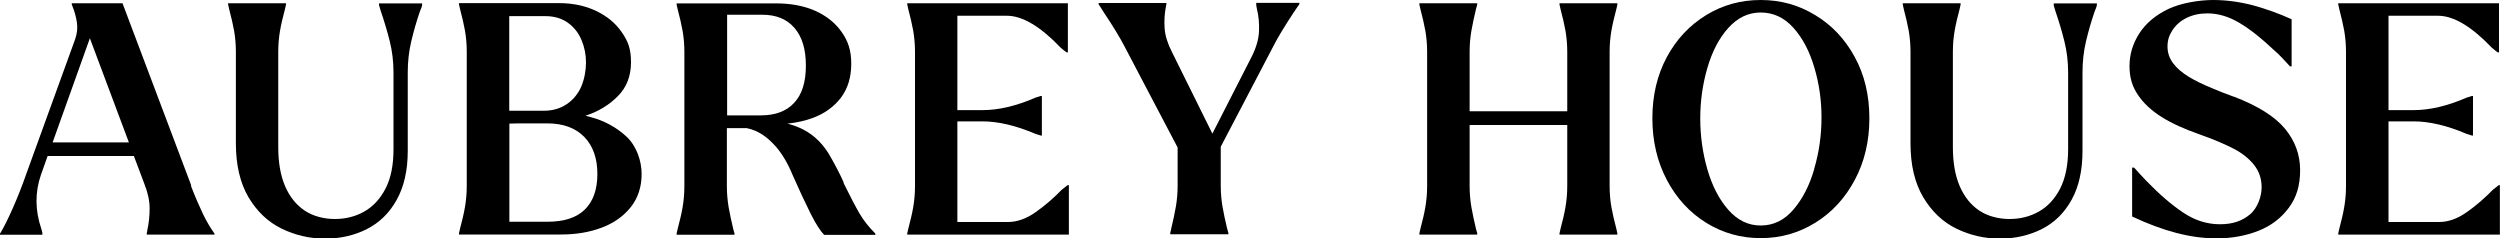
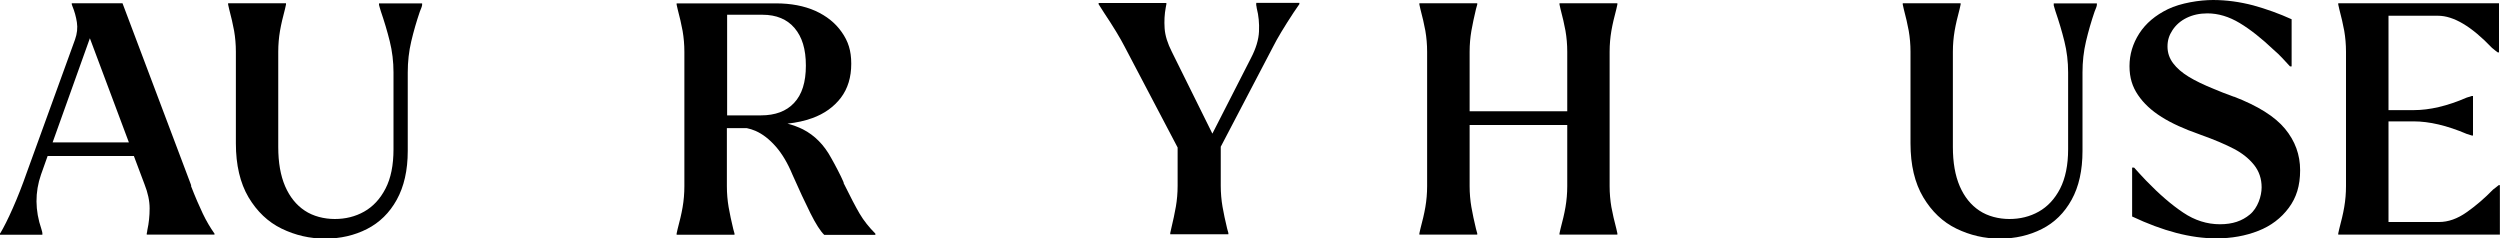
<svg xmlns="http://www.w3.org/2000/svg" viewBox="0 0 2000 190.8" version="1.1" id="Design">
  <defs>
    <style>
      .st0, .st1 {
        fill: none;
      }

      .st1 {
        stroke: #000;
        stroke-linecap: round;
        stroke-linejoin: round;
      }
    </style>
  </defs>
  <path d="M635.3,82.3c6.3-6.7,9.4-16.6,9.4-29.8s-3-22.8-9-30c-6-7.1-14.6-10.7-25.7-10.7h-28.3v80.5h27c11.5,0,20.4-3.3,26.6-10Z" class="st0" />
-   <polygon points="42.1 113.9 103.2 113.9 72 30.6 42.1 113.9" class="st0" />
  <polygon points="389.7 187.7 389.7 187.7 389.7 187.7 389.7 187.7" class="st0" />
  <polygon points="565 102.3 565 102.3 564.9 102.3 565 102.3" class="st0" />
  <path d="M437.8,98.7h-23.6l-6.7.2v78.5h30.3c13.5,0,23.6-3.3,30.2-9.9,6.6-6.6,9.9-16.1,9.9-28.4s-3.5-22.4-10.5-29.6c-7-7.2-16.9-10.8-29.6-10.8Z" class="st0" />
  <path d="M434.9,88.5h0c7.2,0,13.4-1.8,18.5-5.3,5.2-3.5,9-8.2,11.6-14,2.6-5.8,3.8-12.2,3.8-19.3s-1.2-12.3-3.6-18c-2.4-5.7-6-10.2-10.9-13.8-4.9-3.5-10.9-5.3-18.1-5.3h-28.8v75.6h27.5Z" class="st0" />
  <path d="M586.8,102.1c.6,0,1.3,0,2-.2-.7,0-1.4.1-2,.2Z" class="st0" />
  <path d="M1434.7,22.5c-7.3-8.1-16-12.2-26.1-12.2s-18.6,4.1-26,12.4c-7.4,8.2-12.9,18.9-16.7,31.9-3.8,13-5.7,26.5-5.7,40.4s1.9,27.6,5.7,40.8c3.8,13.1,9.3,23.9,16.7,32.3,7.4,8.4,16,12.6,26,12.6s18.8-4.2,26.1-12.7c7.3-8.5,12.9-19.3,16.7-32.5,3.9-13.2,5.8-26.8,5.8-40.9s-1.9-27.3-5.8-40.2c-3.8-12.9-9.4-23.5-16.7-31.6Z" class="st0" />
  <line y2="186.9" y1="186.9" class="st1" />
  <path d="M153,148.9l-.3-1.3L98,2.6h-40.6v.8l.5,1.5c1.7,4.1,2.9,8.4,3.6,12.9.7,4.5.2,9.1-1.5,13.9l-38.6,106.4c-3.6,10.3-7.3,19.7-11.1,28.3-3.8,8.6-7.2,15.4-10.3,20.6v.8h33.9v-1.3c0-.5-.3-1.6-.8-3.3-5.1-14.9-5.2-29.4-.3-43.5l5.3-14.9h69l8.5,22.6c2.7,6.8,4.1,13.3,4.1,19.3s-.6,11.8-1.8,17.2c-.2,1.4-.3,2.3-.5,2.8v1h54.2v-.8c-3.4-4.8-6.6-10.2-9.4-16.1-2.8-5.9-6-13.2-9.4-22ZM42.1,113.9l29.8-83.3,31.2,83.3h-61.1Z" />
  <path d="M303.2,3.9c.2.7.4,1.4.6,2.2.3.8.6,1.8.9,3,2.7,7.9,5.1,15.8,7.1,23.9,2,8,3,16.4,3,24.9v61.5c0,12.7-2.1,23.2-6.4,31.5-4.3,8.3-10,14.4-17.1,18.4-7.1,4-15,5.9-23.5,5.9s-17.3-2.2-24-6.7c-6.8-4.5-12-11-15.7-19.5-3.7-8.6-5.5-19-5.5-31.4V41.4c0-5.8.5-11.4,1.4-16.7.9-5.3,2.3-11.1,4-17.5l.8-3.6v-1h-46.3v1l.8,3.6c1.7,6.3,3,12.2,4,17.5.9,5.3,1.4,10.9,1.4,16.7v73.3c0,17.3,3.4,31.7,10.1,43.1,6.8,11.4,15.6,19.8,26.5,25.1,10.9,5.3,22.5,8,34.8,8h0c12.3,0,23.5-2.6,33.5-7.7,10-5.1,18-12.9,23.8-23.4,5.8-10.5,8.8-23.5,8.8-39.1v-62.7c0-8.6.9-16.9,2.8-24.9,1.9-8.1,4.2-16,6.9-23.9.5-1.2.9-2.2,1.2-3s.5-1.5.6-2.2v-1.3h-34.5v1.3Z" />
-   <path d="M501.4,109.5c-8-7.5-17.6-12.8-28.8-15.8-1.4-.4-2.8-.7-4.2-1.1.4-.1.8-.2,1.1-.4,9.7-3.3,18-8.4,24.9-15.4,6.9-7,10.4-16,10.4-27s-2.4-16.7-7.3-23.9c-4.9-7.2-11.7-12.9-20.5-17.1-8.7-4.2-18.7-6.3-29.8-6.3h-80v1l.8,3.6c1.7,6.3,3,12.2,4,17.5.9,5.3,1.4,10.9,1.4,16.7v107.5c0,5.8-.5,11.4-1.4,16.7-.9,5.3-2.3,11.1-4,17.5l-.8,3.6v1h6.2s33.9,0,33.9,0h0s41.7,0,41.7,0c11.8,0,22.6-1.8,32.4-5.5,9.8-3.7,17.5-9.2,23.3-16.5,5.7-7.3,8.6-16.1,8.6-26.4s-4-22.3-12-29.8ZM436.2,12.9c7.2,0,13.2,1.8,18.1,5.3,4.9,3.5,8.5,8.1,10.9,13.8,2.4,5.7,3.6,11.7,3.6,18s-1.3,13.4-3.8,19.3c-2.6,5.8-6.4,10.5-11.6,14-5.1,3.5-11.3,5.3-18.5,5.3h0s-27.5,0-27.5,0V12.9h28.8ZM389.7,187.7h0s0,0,0,0h0ZM468,167.5c-6.6,6.6-16.7,9.9-30.2,9.9h-30.3v-78.5l6.7-.2h23.6c12.7,0,22.5,3.6,29.6,10.8,7,7.2,10.5,17.2,10.5,29.6s-3.3,21.8-9.9,28.4Z" />
  <path d="M675,146.1c-1.4-3.2-3-6.6-4.8-10-1.8-3.4-3.5-6.7-5.3-9.8-5.7-10.5-13.2-18-22.5-22.8-3.8-1.9-7.9-3.4-12.4-4.6,7.2-.8,13.8-2.2,19.8-4.4,9.7-3.5,17.3-9,22.9-16.3,5.6-7.4,8.3-16.5,8.3-27.2s-2.5-18-7.6-25.3c-5.1-7.3-12.1-12.9-21.1-17-9-4-19.5-6-31.5-6h-56.6,0s-22.9,0-22.9,0v1l.8,3.6c1.7,6.3,3,12.2,4,17.5.9,5.3,1.4,10.9,1.4,16.7v107.5c0,5.8-.5,11.4-1.4,16.7-.9,5.3-2.3,11.1-4,17.5l-.8,3.6v1h46.3v-1l-1-3.6c-1.5-6.3-2.8-12.2-3.7-17.5-.9-5.3-1.4-10.9-1.4-16.7v-46.5h15.9c2.4.5,4.7,1.2,7,2.2,5.7,2.5,11,6.6,16.2,12.5,5.1,5.8,9.6,13.4,13.4,22.6,5.3,12,10.1,22.3,14.4,30.9,4.3,8.6,8,14.3,11,17.2h0s40.9,0,40.9,0v-1c-5.1-5.1-9.3-10.4-12.5-15.8-3.2-5.4-7.5-13.7-13-24.8ZM565,102.3h0s0,0,0,0h0ZM581.7,11.8h28.3c11.1,0,19.7,3.6,25.7,10.7,6,7.1,9,16.8,9,30s-3.1,23.1-9.4,29.8c-6.2,6.7-15.1,10-26.6,10h-27V11.8ZM588.8,101.9c-.7.1-1.4.2-2,.2.7,0,1.4-.2,2-.2Z" />
-   <path d="M852.2,149.6c-.8.7-1.7,1.4-2.7,2.1-6.7,6.9-13.7,12.9-21.1,18.1-7.4,5.2-14.7,7.8-22.1,7.8h-40.4v-80.5h20.1c12.5,0,26.6,3.3,42.4,10l4.1,1.3h1v-31.6h-1l-4.1,1.3c-15.4,6.7-29.6,10-42.4,10h-20.1V12.6h39.6c12.5,0,26.9,8.6,43.2,25.7,1,.9,1.9,1.6,2.7,2.2.8.6,1.4,1.1,1.9,1.4h1V2.6h-95.6s-32.9,0-32.9,0v1l.8,3.6c1.7,6.3,3,12.2,4,17.5.9,5.3,1.4,10.9,1.4,16.7v107.5c0,5.8-.5,11.4-1.4,16.7s-2.3,11.1-4,17.5l-.8,3.6v1h6.2s33.9,0,33.9,0h0s89.2,0,89.2,0v-39.6h-1c-.5.3-1.1.9-1.9,1.5Z" />
  <path d="M1004.9,3.8c.2.5.3,1.5.5,2.8,1.5,5.8,2.1,12,1.8,18.6-.3,6.6-2.5,13.7-6.4,21.2l-30.9,60.5-32.4-65.4c-3.4-6.7-5.4-12.9-5.8-18.8-.4-5.8-.1-11.4.9-16.7.2-1,.3-1.9.5-2.6v-1h-54.2v1c1,1.5,2.6,4,4.6,7.2,7.2,10.8,12.6,19.7,16.2,26.7h0l42.4,80.7v30.6c0,5.8-.5,11.4-1.4,16.7s-2.2,11.1-3.7,17.5l-.8,3.6v1h46.5v-1l-1-3.6c-1.5-6.3-2.8-12.2-3.7-17.5-.9-5.3-1.4-10.9-1.4-16.7v-31.4h-1.5s1.6,0,1.6,0l41.7-79.7c3.4-6.8,9-16.1,16.7-27.8,2.7-3.9,4.2-6.1,4.4-6.4v-1h-34.5v1.3Z" />
  <path d="M1247.6,3.6l.8,3.6c1.7,6.3,3,12.2,4,17.5.9,5.3,1.4,10.9,1.4,16.7v47.6h-78.1v-47.6c0-5.8.5-11.4,1.4-16.7.9-5.3,2.2-11.1,3.7-17.5l1-3.6v-1h-46.3v1l.8,3.6c1.7,6.3,3,12.2,4,17.5.9,5.3,1.4,10.9,1.4,16.7v107.5c0,5.8-.5,11.4-1.4,16.7-.9,5.3-2.3,11.1-4,17.5l-.8,3.6v1h46.3v-1l-1-3.6c-1.5-6.3-2.8-12.2-3.7-17.5-.9-5.3-1.4-10.9-1.4-16.7v-48.9h78.1v48.9c0,5.8-.5,11.4-1.4,16.7-.9,5.3-2.3,11.1-4,17.5l-.8,3.6v1h46.3v-1l-.8-3.6c-1.7-6.3-3-12.2-4-17.5-.9-5.3-1.4-10.9-1.4-16.7V41.4c0-5.8.5-11.4,1.4-16.7.9-5.3,2.3-11.1,4-17.5l.8-3.6v-1h-46.3v1Z" />
-   <path d="M1452.2,12.1C1438.9,4,1424.6,0,1408.6,0s-30.5,4-43.7,12.1c-13.2,8.1-23.7,19.2-31.4,33.5-7.7,14.3-11.6,30.6-11.6,49s3.9,34.8,11.6,49.4c7.7,14.6,18.2,26,31.4,34.2s27.8,12.3,43.7,12.3,30.3-4.1,43.6-12.3c13.3-8.2,23.8-19.6,31.6-34.2s11.7-31,11.7-49.4-3.9-34.7-11.7-49c-7.8-14.3-18.3-25.5-31.6-33.5ZM1451.4,135.2c-3.8,13.2-9.4,24-16.7,32.5-7.3,8.5-16,12.7-26.1,12.7s-18.6-4.2-26-12.6c-7.4-8.4-12.9-19.2-16.7-32.3-3.8-13.1-5.7-26.9-5.7-40.8s1.9-27.3,5.7-40.4c3.8-13,9.3-23.7,16.7-31.9,7.4-8.2,15.9-12.4,26-12.4s18.8,4.1,26.1,12.2c7.3,8.1,12.9,18.7,16.7,31.6,3.9,13,5.8,26.2,5.8,40.2s-1.9,27.7-5.8,40.9Z" />
  <path d="M1642.9,3.9c.2.7.4,1.4.6,2.2s.6,1.8.9,3c2.7,7.9,5.1,15.8,7.1,23.9,2,8,3,16.4,3,24.9v61.5c0,12.7-2.2,23.2-6.4,31.5-4.3,8.3-10,14.4-17.1,18.4-7.1,4-15,5.9-23.5,5.9s-17.3-2.2-24-6.7c-6.8-4.5-12-11-15.7-19.5-3.7-8.6-5.5-19-5.5-31.4V41.4c0-5.8.5-11.4,1.4-16.7.9-5.3,2.3-11.1,4-17.5l.8-3.6v-1h-46.3v1l.8,3.6c1.7,6.3,3,12.2,4,17.5.9,5.3,1.4,10.9,1.4,16.7v73.3c0,17.3,3.4,31.7,10.2,43.1,6.8,11.4,15.6,19.8,26.5,25.1,10.9,5.3,22.5,8,34.8,8h0c12.3,0,23.5-2.6,33.6-7.7s18-12.9,23.8-23.4c5.8-10.5,8.7-23.5,8.7-39.1v-62.7c0-8.6.9-16.9,2.8-24.9,1.9-8.1,4.2-16,6.9-23.9.5-1.2.9-2.2,1.2-3s.5-1.5.6-2.2v-1.3h-34.5v1.3Z" />
  <path d="M1787.1,77.4c-6.5-2.4-11.8-4.4-15.9-6.2-8.4-3.4-15.2-6.7-20.4-9.9-5.2-3.2-9.3-6.7-12.3-10.7s-4.5-8.4-4.5-13.4,1.3-9,4-13.1c2.7-4.1,6.4-7.4,11.3-9.8,4.9-2.4,10.4-3.6,16.6-3.6,8.7,0,17.3,2.6,25.8,7.7,8.5,5.1,17.6,12.3,27.4,21.6,2.4,2,4.6,4.2,6.7,6.4,2.1,2.2,4.1,4.5,6.2,6.7h1.3V15.4c-9.9-4.5-20.2-8.2-30.7-11.1C1791.9,1.5,1781.2,0,1770.4,0s-25.9,2.4-36,7.3c-10.1,4.9-17.8,11.4-23,19.5-5.2,8.1-7.8,16.8-7.8,26.1s2.3,16.5,6.8,23.1c4.5,6.7,10.8,12.5,18.9,17.6,8.1,5.1,18.1,9.6,30.1,13.8l1.3.5c11,3.9,19.8,7.7,26.5,11.2,6.7,3.5,12,7.8,16.1,12.9,4,5.1,6,11,6,17.9s-3.1,16.5-9.4,21.7c-6.3,5.2-13.8,7.8-24,7.8s-20.1-3.1-29.3-9.3c-9.3-6.2-19.2-14.7-29.8-25.7-3.4-3.6-6.6-7-9.5-10.3h-1.6v39.1c12.3,5.8,24.1,10.2,35.2,13.1,11.1,2.9,21.8,4.4,32.1,4.4h0c12.2,0,23.4-2,33.6-6,10.2-4,18.3-10.2,24.4-18.4s9.1-17.7,9.1-30.1-4-23.4-12.1-33.2c-8.1-9.8-21.7-18.3-40.9-25.7Z" />
  <path d="M2000,148.1h-1c-.5.3-1.2.9-1.9,1.5-.8.7-1.7,1.4-2.7,2.1-6.7,6.9-13.7,12.9-21.1,18.1-7.4,5.2-14.7,7.8-22.1,7.8h-40.4v-80.5h20.1c12.5,0,26.7,3.3,42.4,10l4.1,1.3h1v-31.6h-1l-4.1,1.3c-15.4,6.7-29.6,10-42.4,10h-20.1V12.6h39.6c12.5,0,26.9,8.6,43.2,25.7,1,.9,1.9,1.6,2.7,2.2.8.6,1.4,1.1,1.9,1.4h1V2.6h-95.7s-32.9,0-32.9,0v1l.8,3.6c1.7,6.3,3,12.2,4,17.5.9,5.3,1.4,10.9,1.4,16.7v107.5c0,5.8-.5,11.4-1.4,16.7-.9,5.3-2.3,11.1-4,17.5l-.8,3.6v1h6.2s33.9,0,33.9,0h0s89.2,0,89.2,0v-39.6Z" />
</svg>